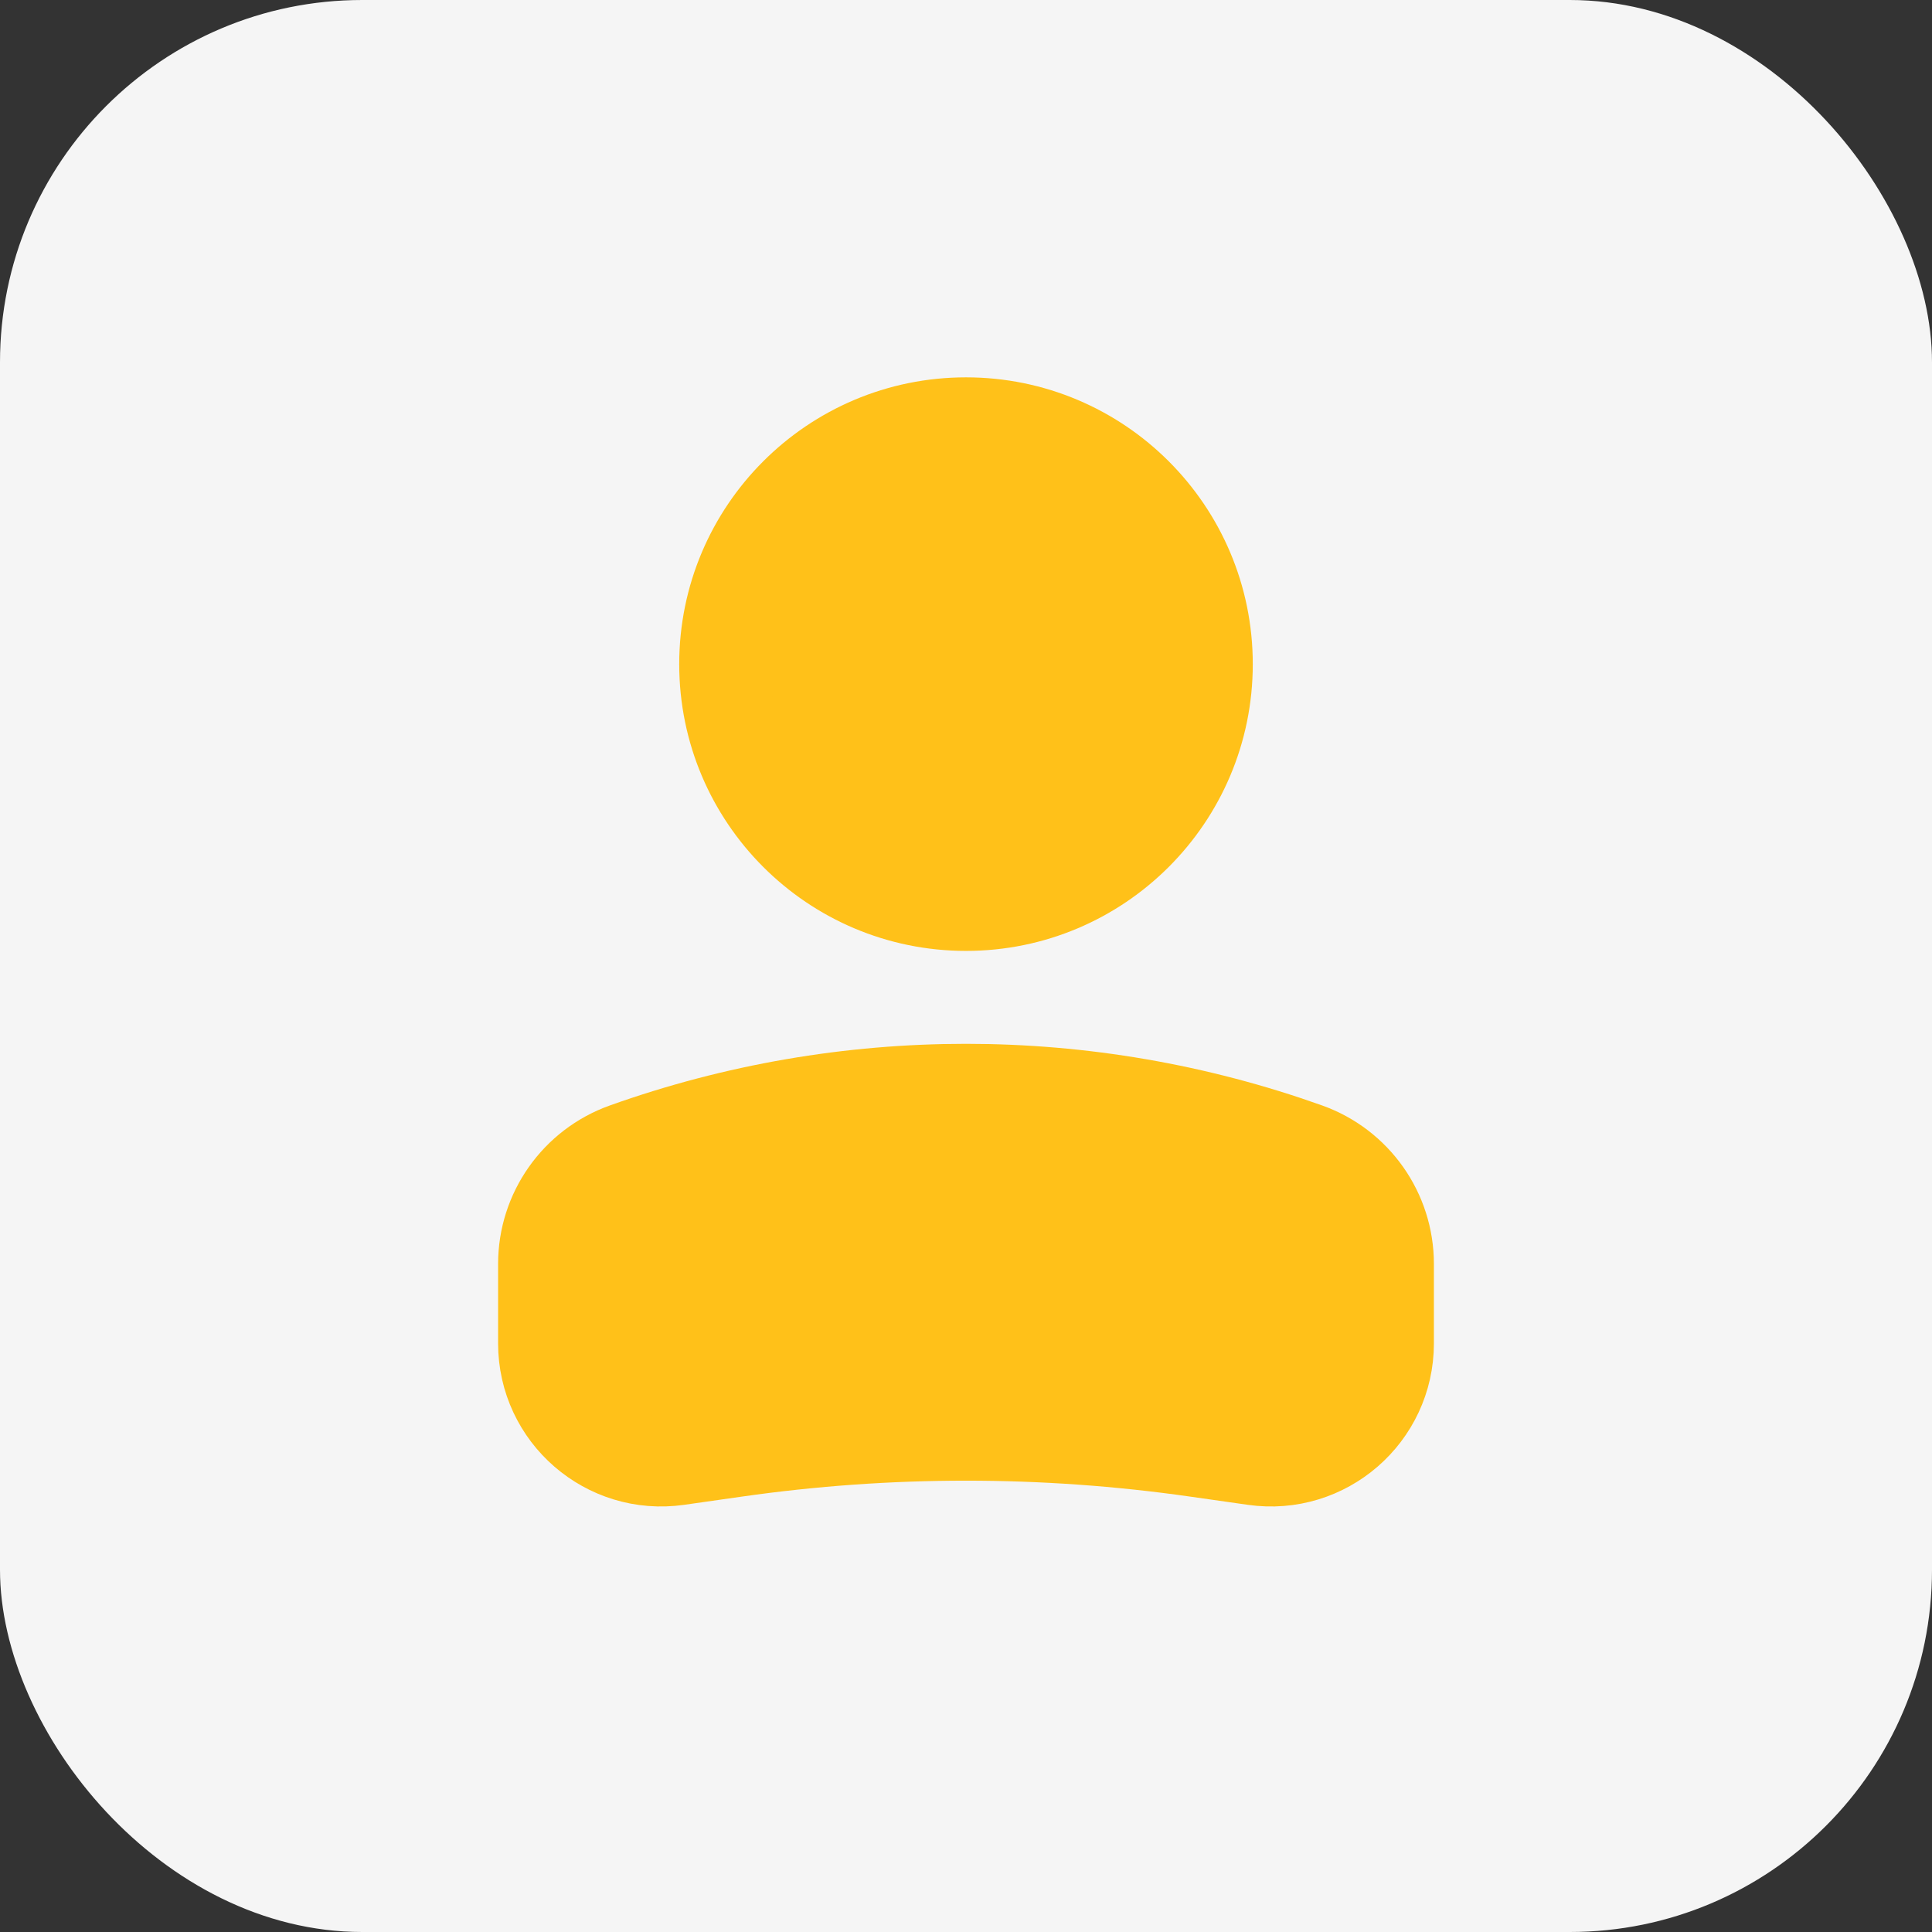
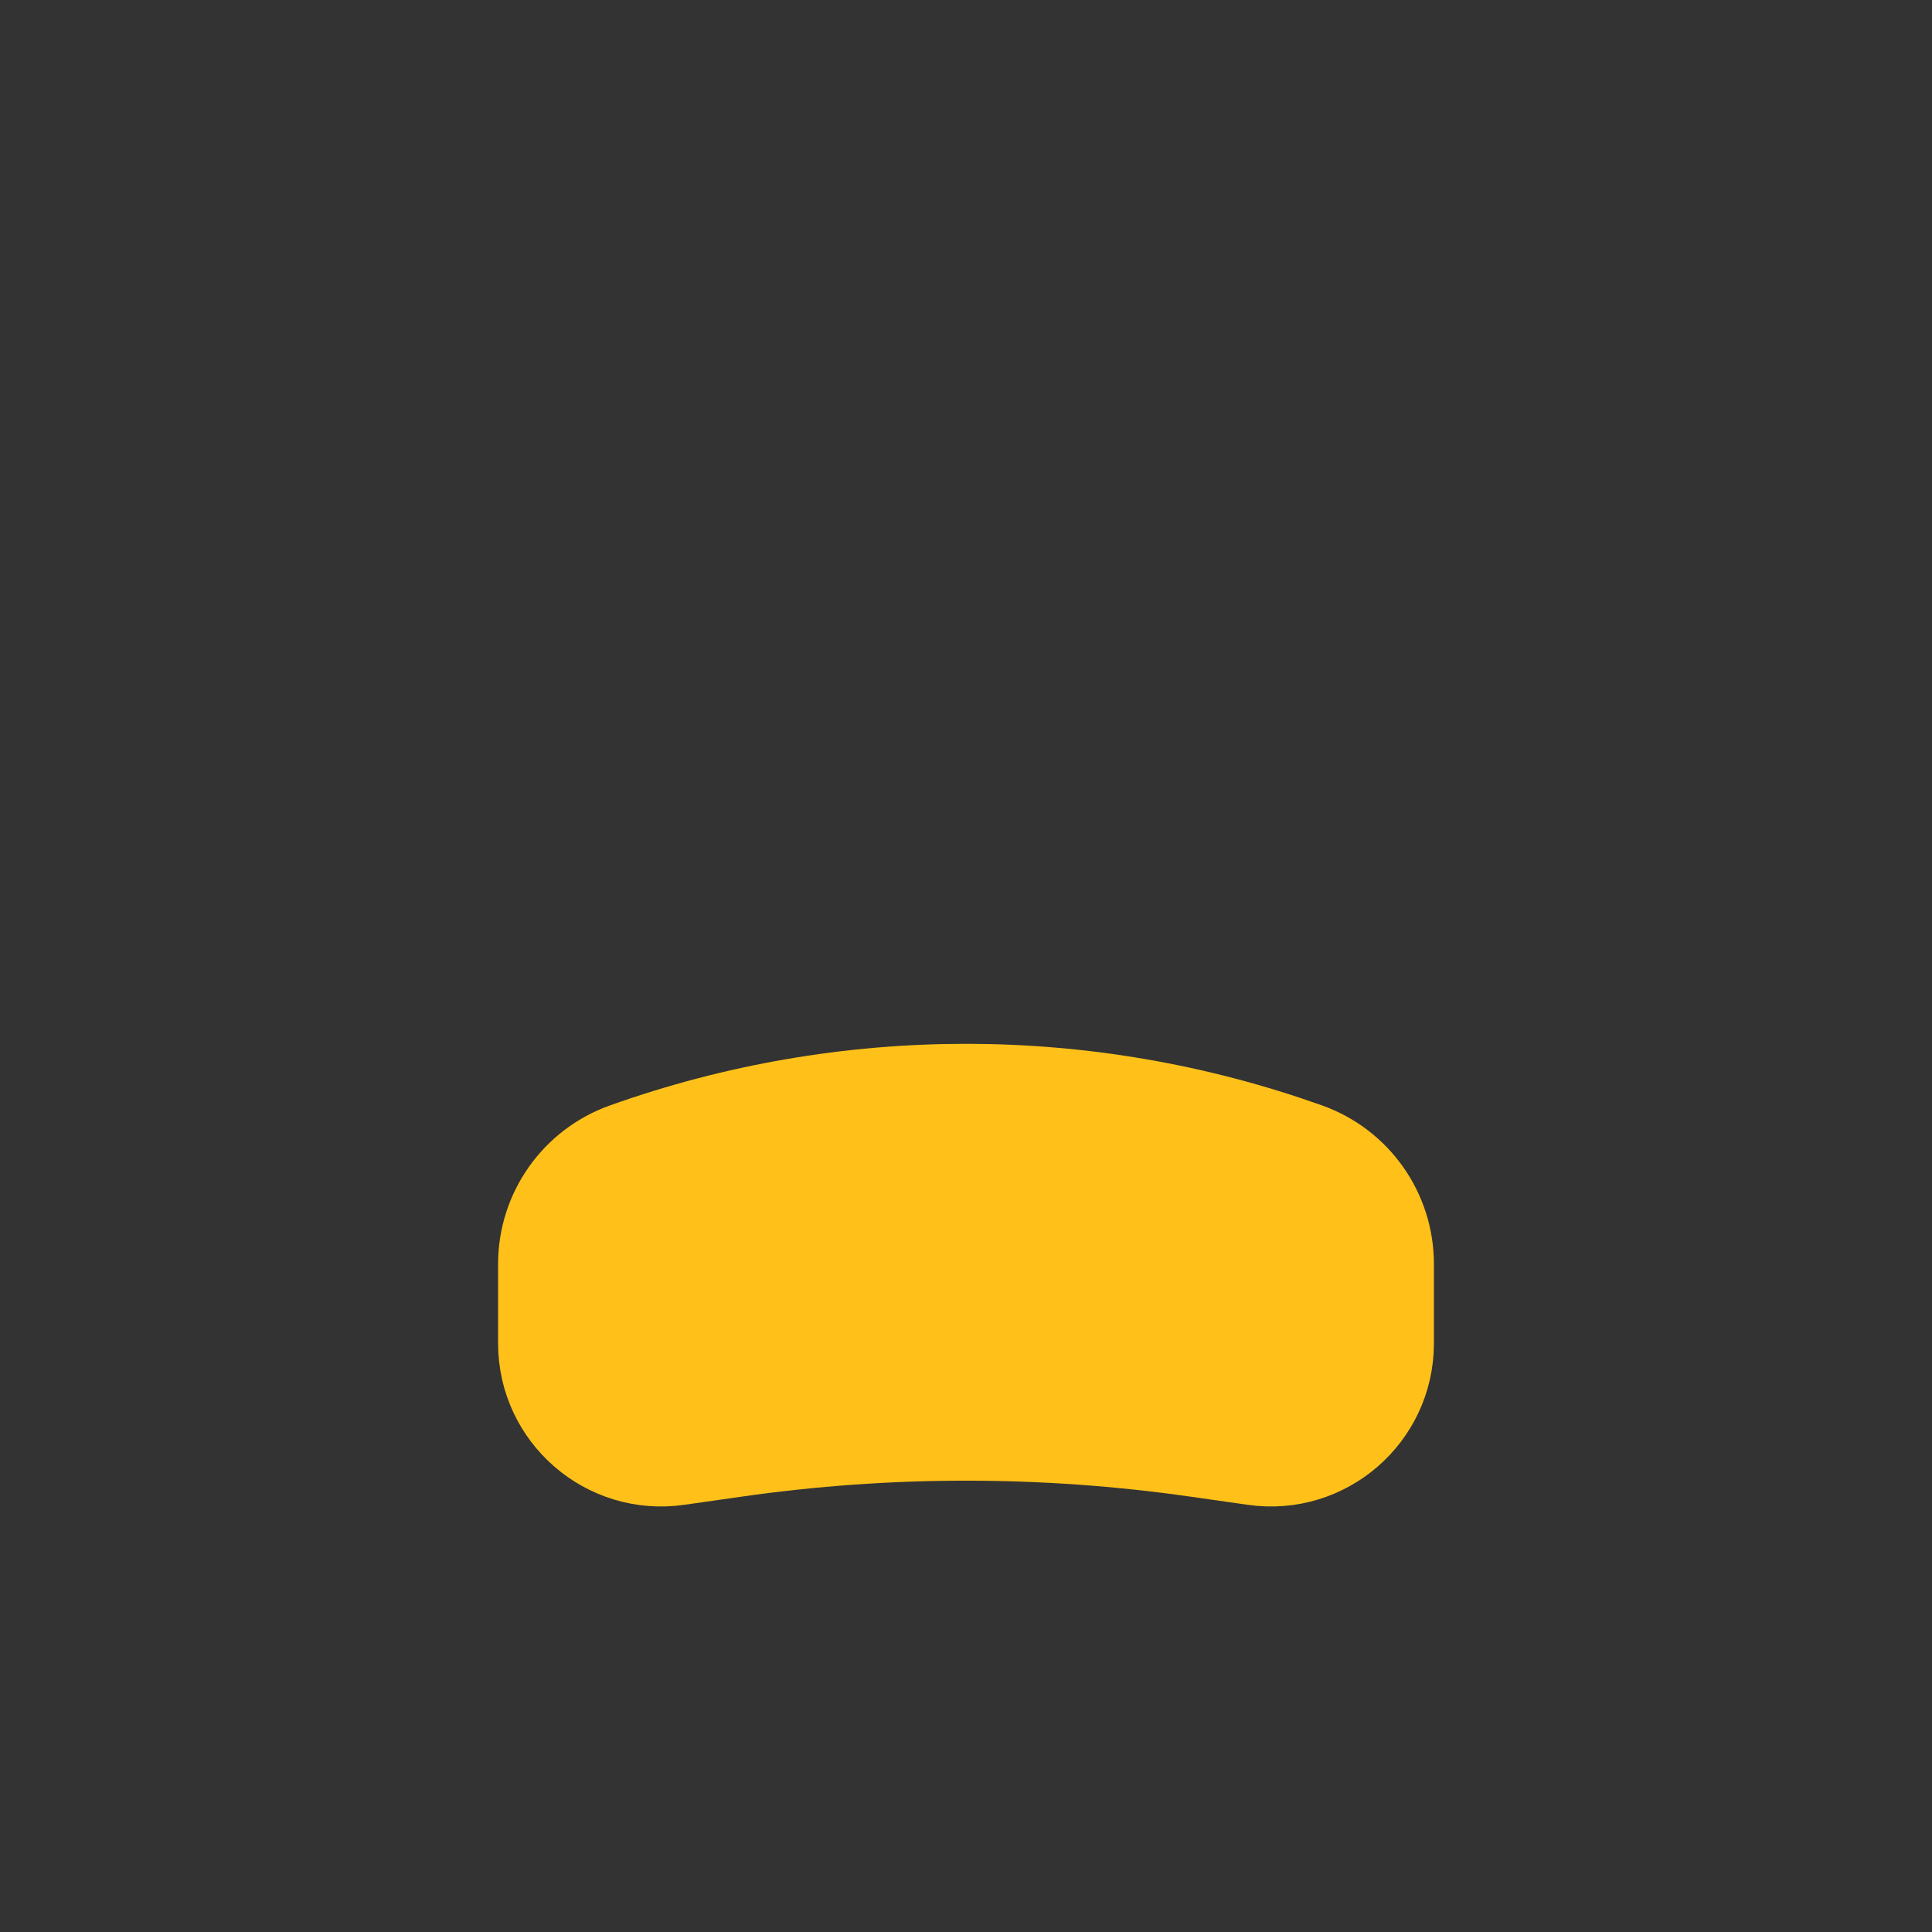
<svg xmlns="http://www.w3.org/2000/svg" width="32" height="32" viewBox="0 0 32 32" fill="none">
  <rect x="0" y="0" width="32" height="32" fill="#333333" stroke="none" />
-   <rect width="32" height="32" rx="6" fill="#F5F5F5" />
-   <circle cx="4" cy="4" r="4" transform="matrix(-1 0 0 1 20 7)" fill="#FFC119" stroke="#FFC119" stroke-width="1.5" />
  <path d="M9 20.935C9 20.074 9.541 19.307 10.351 19.017C14.004 17.713 17.996 17.713 21.649 19.017C22.459 19.307 23 20.074 23 20.935V22.25C23 23.438 21.948 24.35 20.773 24.182L19.818 24.046C17.286 23.684 14.714 23.684 12.182 24.046L11.227 24.182C10.052 24.35 9 23.438 9 22.25V20.935Z" fill="#FFC119" stroke="#FFC119" stroke-width="1.5" />
</svg>